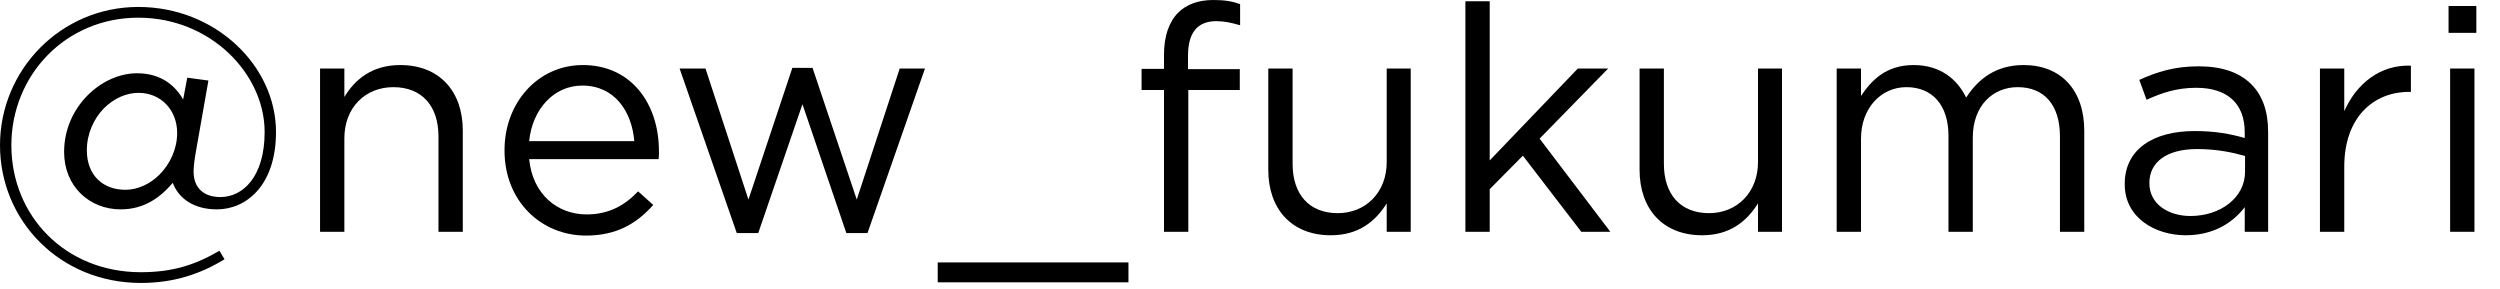
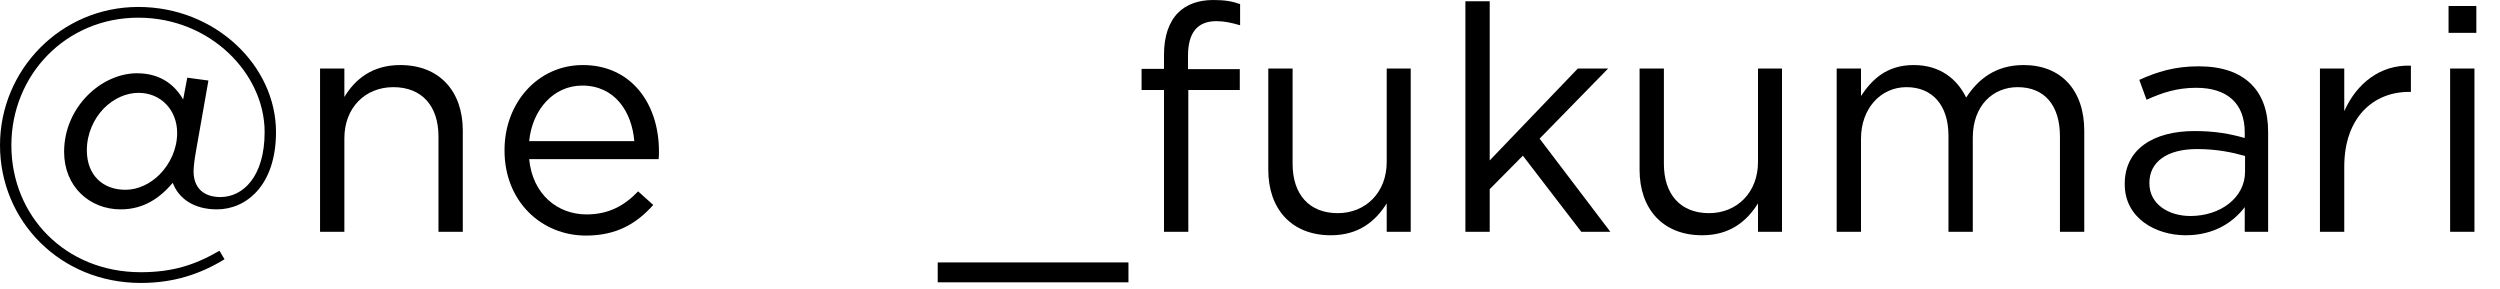
<svg xmlns="http://www.w3.org/2000/svg" width="95" height="11" viewBox="0 0 95 11" fill="none">
  <path d="M93.045 1.248V0.228H94.101V1.248H93.045ZM93.105 8.808V2.604H94.029V8.808H93.105Z" fill="black" />
  <path d="M88.158 8.808V2.604H89.082V4.224C89.538 3.192 90.438 2.448 91.614 2.496V3.492H91.542C90.186 3.492 89.082 4.464 89.082 6.336V8.808H88.158Z" fill="black" />
  <path d="M83.056 8.94C81.904 8.94 80.74 8.28 80.74 7.008V6.984C80.74 5.676 81.82 4.98 83.392 4.98C84.184 4.98 84.749 5.088 85.3 5.244V5.028C85.3 3.912 84.617 3.336 83.453 3.336C82.721 3.336 82.144 3.528 81.569 3.792L81.293 3.036C81.977 2.724 82.648 2.52 83.549 2.52C84.424 2.52 85.097 2.748 85.552 3.204C85.972 3.624 86.189 4.224 86.189 5.016V8.808H85.3V7.872C84.868 8.436 84.148 8.94 83.056 8.94ZM83.237 8.208C84.376 8.208 85.312 7.512 85.312 6.528V5.928C84.856 5.796 84.245 5.664 83.489 5.664C82.325 5.664 81.677 6.168 81.677 6.948V6.972C81.677 7.752 82.397 8.208 83.237 8.208Z" fill="black" />
  <path d="M69.794 8.808V2.604H70.718V3.648C71.126 3.036 71.678 2.472 72.722 2.472C73.73 2.472 74.378 3.012 74.714 3.708C75.158 3.024 75.818 2.472 76.898 2.472C78.326 2.472 79.202 3.432 79.202 4.968V8.808H78.278V5.184C78.278 3.984 77.678 3.312 76.67 3.312C75.734 3.312 74.966 4.008 74.966 5.232V8.808H74.042V5.16C74.042 3.996 73.43 3.312 72.446 3.312C71.462 3.312 70.718 4.128 70.718 5.268V8.808H69.794Z" fill="black" />
  <path d="M64.68 8.94C63.18 8.94 62.304 7.932 62.304 6.456V2.604H63.228V6.228C63.228 7.38 63.852 8.1 64.944 8.1C66 8.1 66.804 7.32 66.804 6.156V2.604H67.716V8.808H66.804V7.728C66.384 8.4 65.748 8.94 64.68 8.94Z" fill="black" />
  <path d="M55.685 8.808V0.048H56.609V6.096L59.957 2.604H61.109L58.505 5.268L61.193 8.808H60.089L57.869 5.916L56.609 7.188V8.808H55.685Z" fill="black" />
  <path d="M50.571 8.94C49.071 8.94 48.195 7.932 48.195 6.456V2.604H49.119V6.228C49.119 7.38 49.743 8.1 50.835 8.1C51.891 8.1 52.695 7.32 52.695 6.156V2.604H53.607V8.808H52.695V7.728C52.275 8.4 51.639 8.94 50.571 8.94Z" fill="black" />
  <path d="M44.232 8.808V3.42H43.38V2.616H44.232V2.076C44.232 1.368 44.424 0.828 44.772 0.48C45.084 0.168 45.54 0 46.104 0C46.536 0 46.824 0.048 47.124 0.156V0.96C46.788 0.864 46.536 0.804 46.224 0.804C45.504 0.804 45.144 1.236 45.144 2.124V2.628H47.112V3.42H45.156V8.808H44.232Z" fill="black" />
  <path d="M35.633 10.728V9.972H42.881V10.728H35.633Z" fill="black" />
-   <path d="M27.997 8.856L25.825 2.604H26.809L28.441 7.584L30.109 2.58H30.877L32.557 7.584L34.189 2.604H35.149L32.965 8.856H32.161L30.493 3.96L28.813 8.856H27.997Z" fill="black" />
  <path d="M22.268 8.952C20.564 8.952 19.172 7.644 19.172 5.724V5.7C19.172 3.912 20.432 2.472 22.148 2.472C23.984 2.472 25.04 3.936 25.04 5.748C25.04 5.868 25.04 5.94 25.028 6.048H20.108C20.24 7.392 21.188 8.148 22.292 8.148C23.144 8.148 23.744 7.8 24.248 7.272L24.824 7.788C24.2 8.484 23.444 8.952 22.268 8.952ZM20.108 5.364H24.104C24.008 4.236 23.36 3.252 22.124 3.252C21.044 3.252 20.228 4.152 20.108 5.364Z" fill="black" />
  <path d="M12.162 8.808V2.604H13.086V3.684C13.494 3.012 14.142 2.472 15.21 2.472C16.71 2.472 17.586 3.48 17.586 4.956V8.808H16.662V5.184C16.662 4.032 16.038 3.312 14.946 3.312C13.878 3.312 13.086 4.092 13.086 5.256V8.808H12.162Z" fill="black" />
  <path d="M5.352 10.752C2.28 10.752 0 8.388 0 5.52C0 2.652 2.316 0.264 5.256 0.264C8.196 0.264 10.488 2.508 10.488 5.016C10.488 7.056 9.348 7.956 8.244 7.956C7.368 7.956 6.792 7.548 6.564 6.948C6.096 7.5 5.484 7.956 4.584 7.956C3.408 7.956 2.436 7.092 2.436 5.772C2.436 4.068 3.852 2.784 5.208 2.784C6.144 2.784 6.672 3.276 6.96 3.78L7.116 2.952L7.92 3.06L7.44 5.784C7.38 6.12 7.356 6.384 7.356 6.516C7.356 7.128 7.728 7.488 8.376 7.488C9.228 7.488 10.056 6.72 10.056 5.016C10.056 2.808 8.004 0.672 5.256 0.672C2.496 0.672 0.432 2.856 0.432 5.52C0.432 8.196 2.472 10.344 5.352 10.344C6.552 10.344 7.416 10.068 8.34 9.528L8.532 9.852C7.608 10.416 6.6 10.752 5.352 10.752ZM4.764 7.212C5.244 7.212 5.712 6.984 6.06 6.636C6.468 6.228 6.732 5.652 6.732 5.052C6.732 4.176 6.108 3.528 5.268 3.528C4.788 3.528 4.32 3.744 3.948 4.116C3.564 4.512 3.3 5.076 3.3 5.712C3.3 6.66 3.912 7.212 4.764 7.212Z" fill="black" />
</svg>